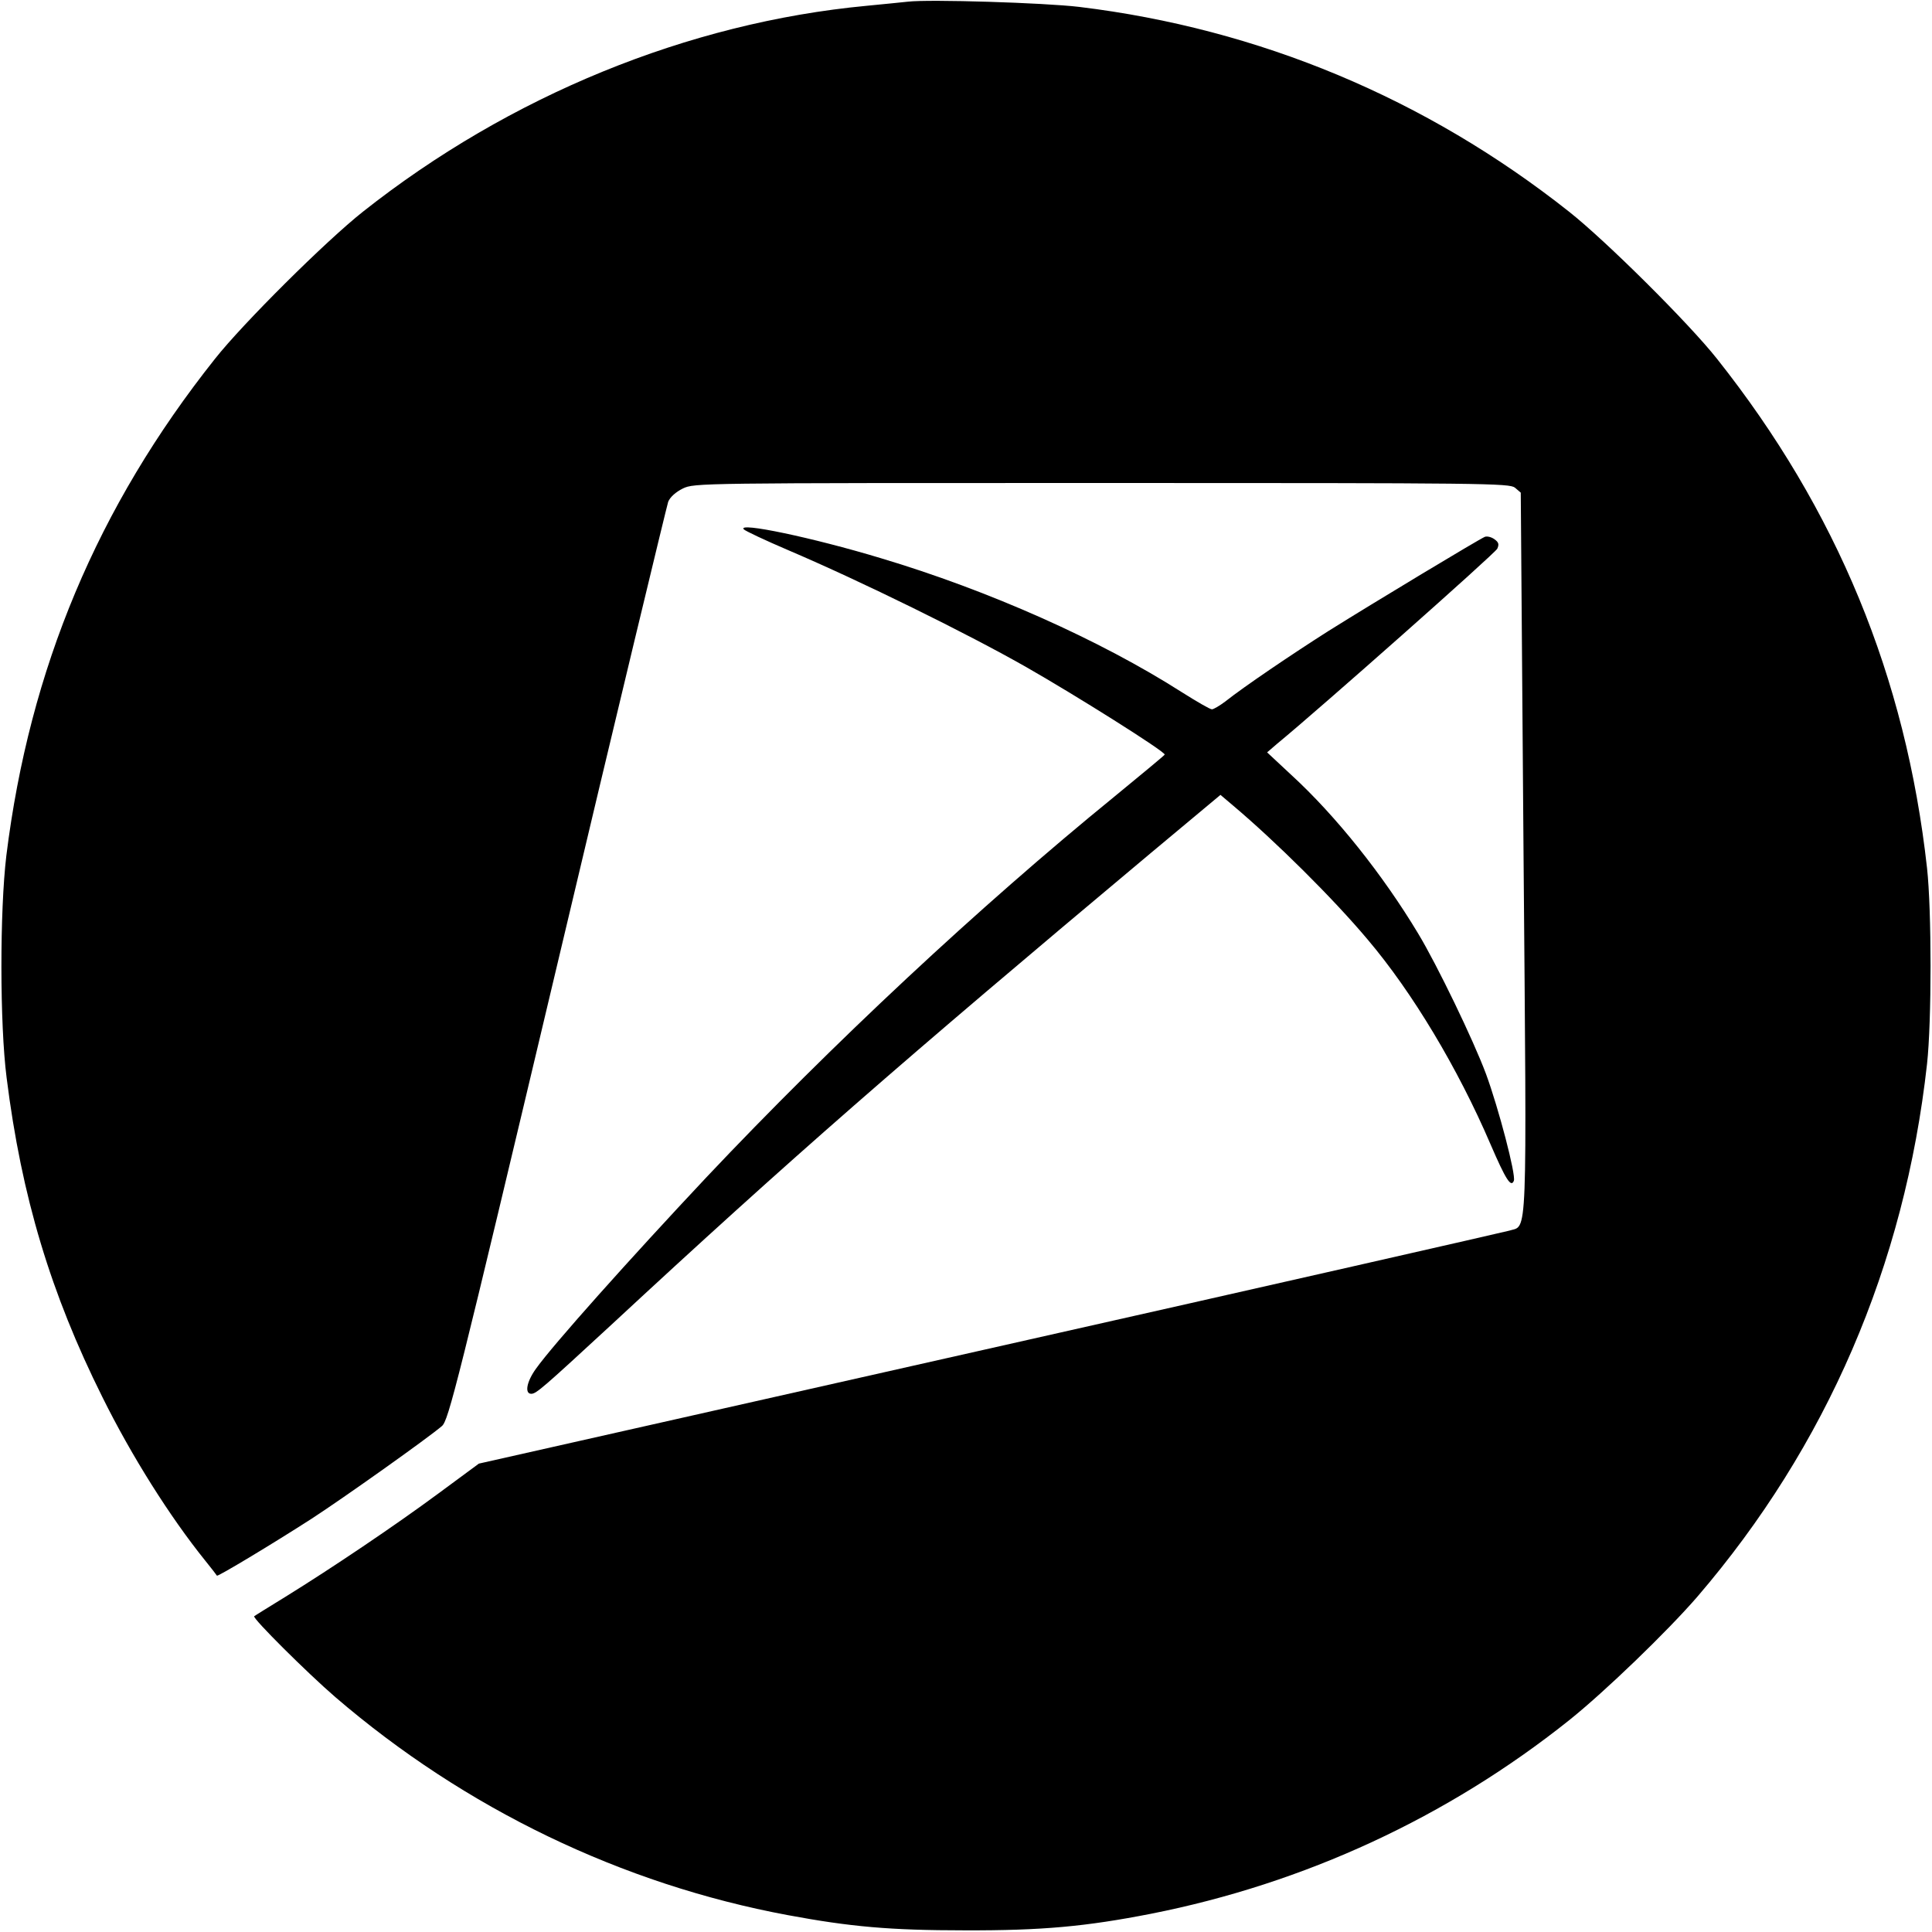
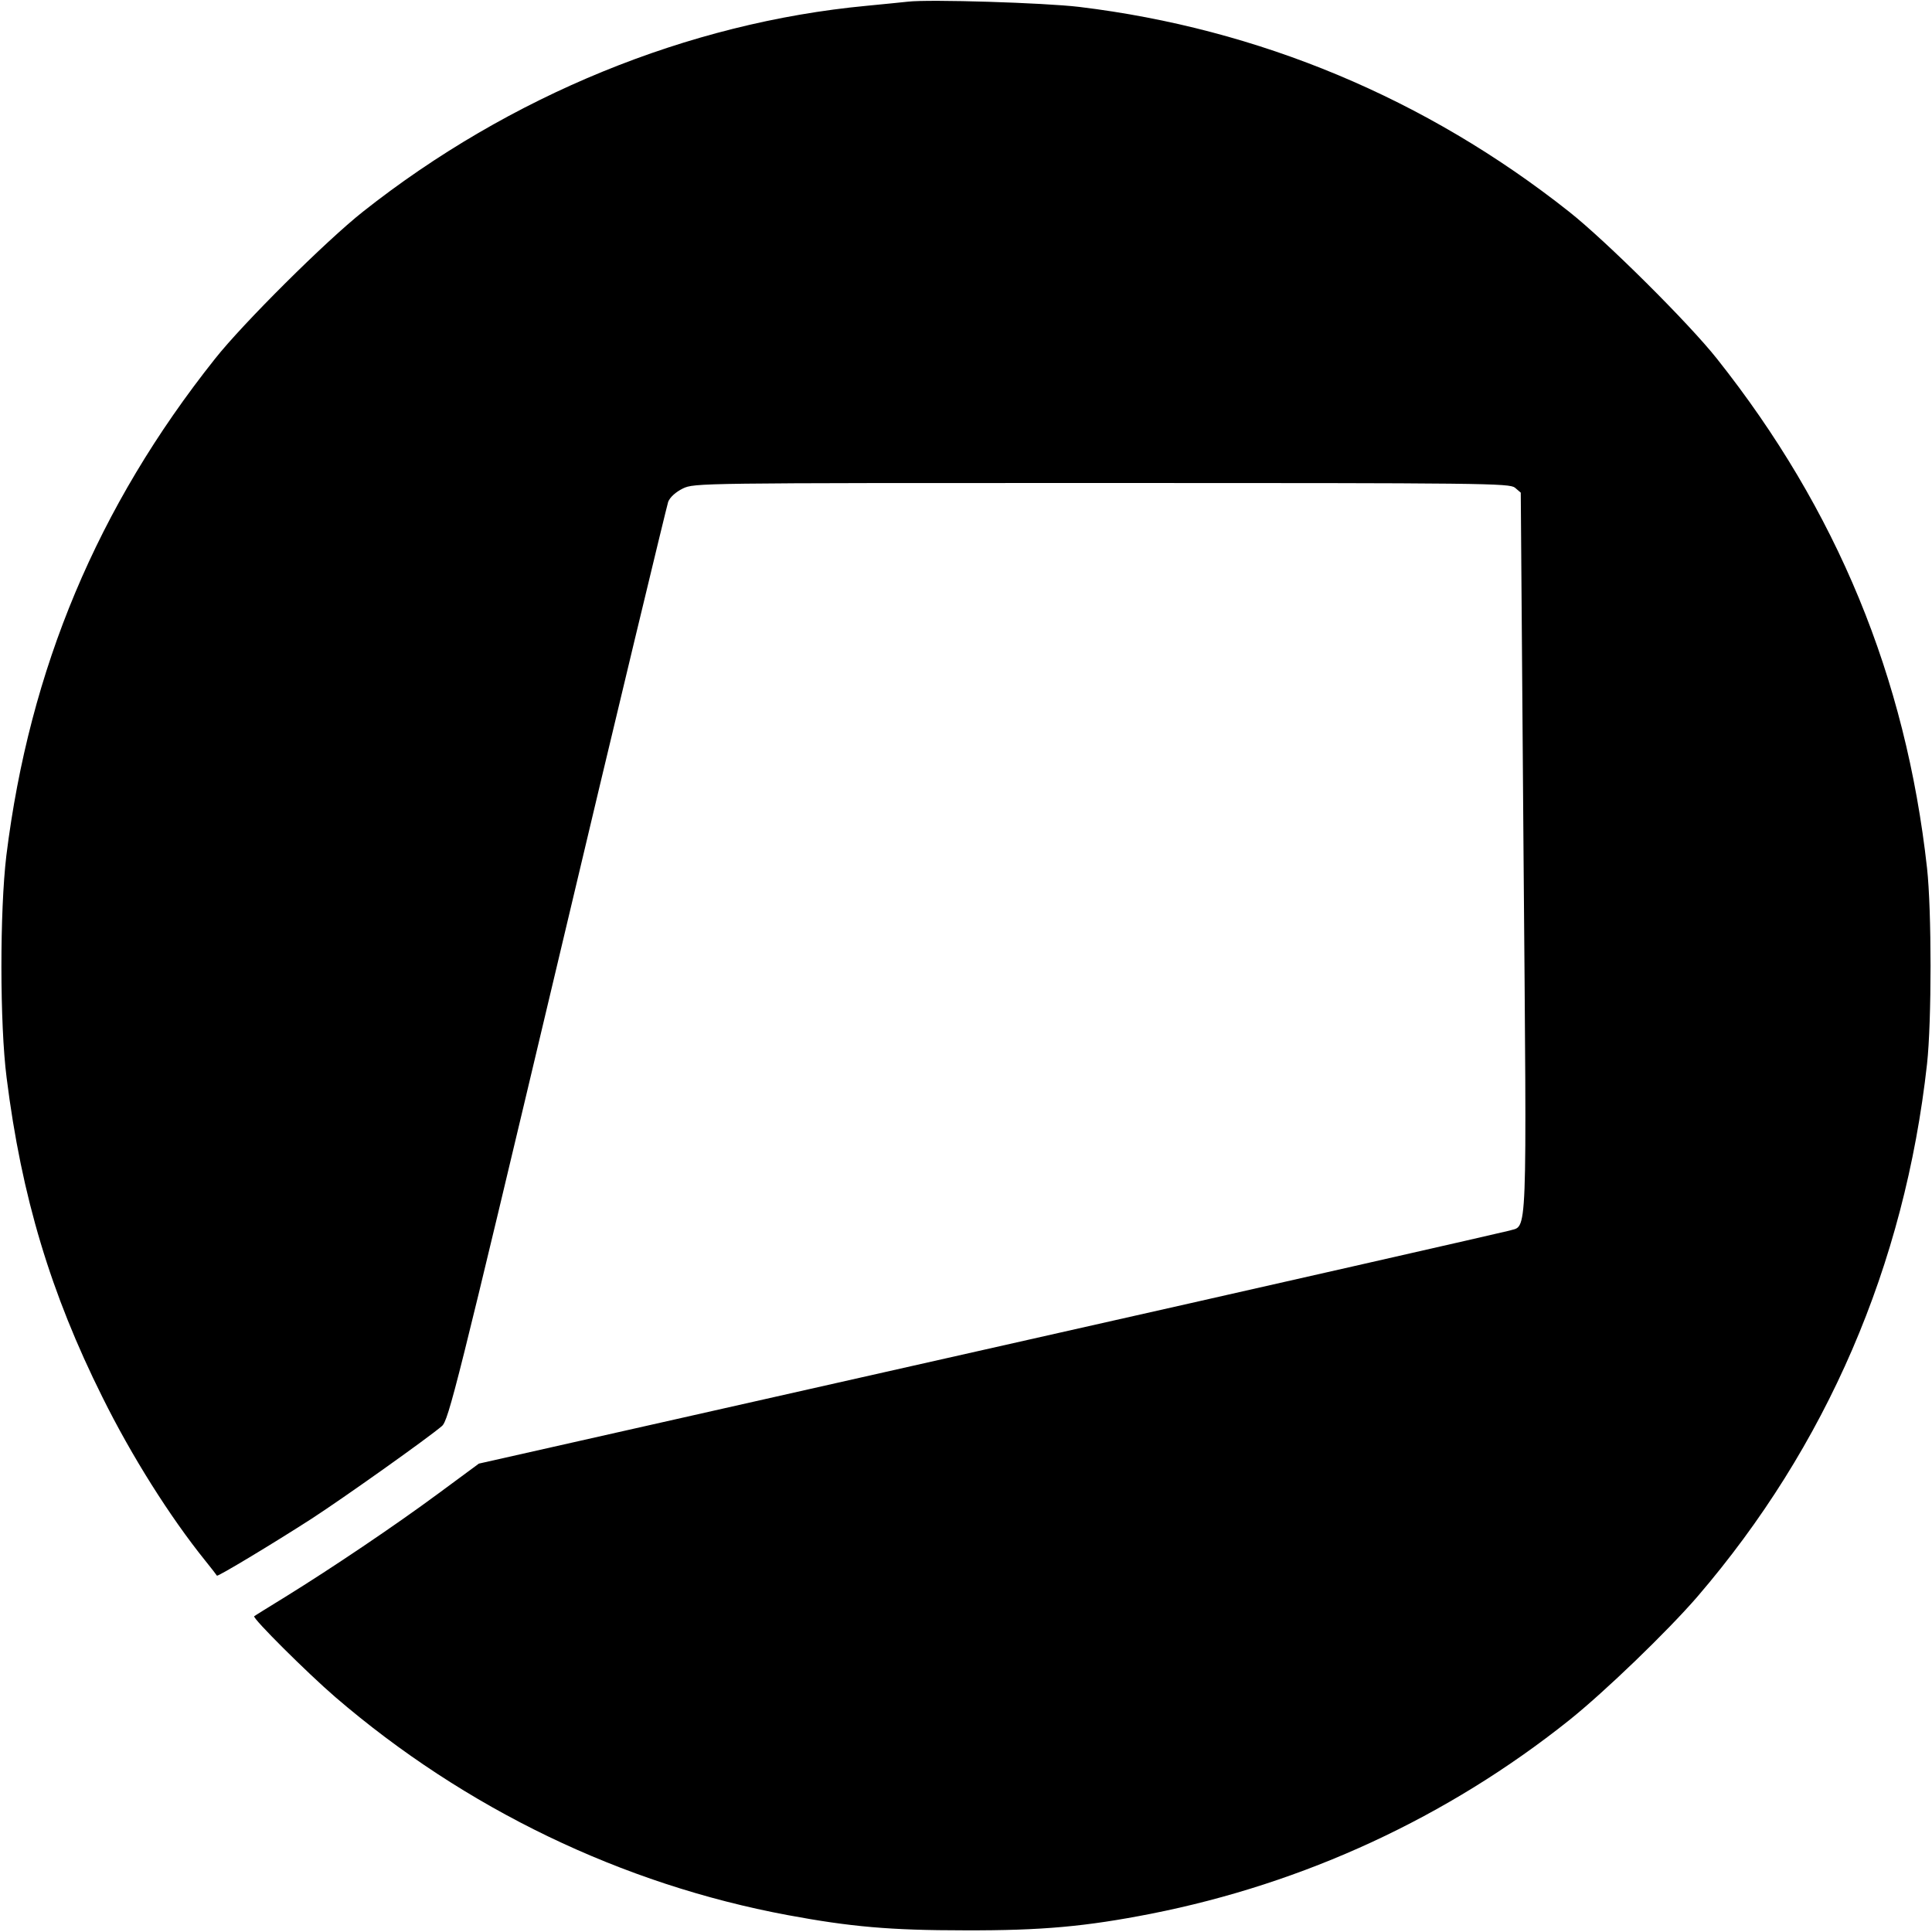
<svg xmlns="http://www.w3.org/2000/svg" height="700pt" preserveAspectRatio="xMidYMid meet" viewBox="0 0 700 700" width="700pt">
  <g transform="matrix(.1 0 0 -.1 0 700)">
    <path d="m3290 6994c-19-2-87-9-150-15-647-61-1294-326-1825-746-134-106-434-404-536-533-426-536-672-1123-756-1800-24-201-24-610 1-805 54-431 160-782 347-1157 105-212 244-433 373-593 22-27 41-52 42-54 3-4 198 113 344 207 114 74 421 292 471 335 24 20 55 143 418 1672 215 908 397 1662 402 1677 7 17 27 35 53 48 42 20 54 20 1518 20 1391 0 1477-1 1497-17l21-18 10-1302c12-1443 15-1350-52-1372-18-5-865-198-1883-427l-1850-417-145-107c-161-119-387-271-555-375-60-37-112-69-114-71-7-7 193-206 294-293 470-404 1038-678 1640-790 226-42 370-55 640-55 281-1 440 14 675 60 557 110 1075 350 1515 701 130 104 356 322 465 448 468 545 751 1200 832 1930 17 154 17 556 0 710-77 693-327 1298-761 1845-102 129-402 427-536 533-518 410-1123 663-1775 742-126 15-542 28-620 19z" />
-     <path d="m2695 5082c6-6 78-40 160-75 265-113 651-303 865-425 177-101 500-304 500-316 0-2-82-70-182-152-491-400-1021-895-1478-1379-277-295-557-608-618-694-34-47-42-91-17-91 18 0 44 23 290 250 649 602 1048 950 1953 1708l254 212 46-39c153-129 363-337 488-486 161-190 326-465 444-740 56-130 75-159 85-133 8 21-55 262-101 387-45 121-177 395-246 509-128 213-298 426-458 573l-89 83 36 31c151 124 790 690 798 707 7 16 5 23-10 34-11 8-26 12-35 9-20-8-402-238-568-342-132-84-305-201-373-255-20-15-42-28-48-28-7 0-55 28-109 62-296 189-700 369-1092 486-245 74-521 132-495 104z" />
  </g>
</svg>